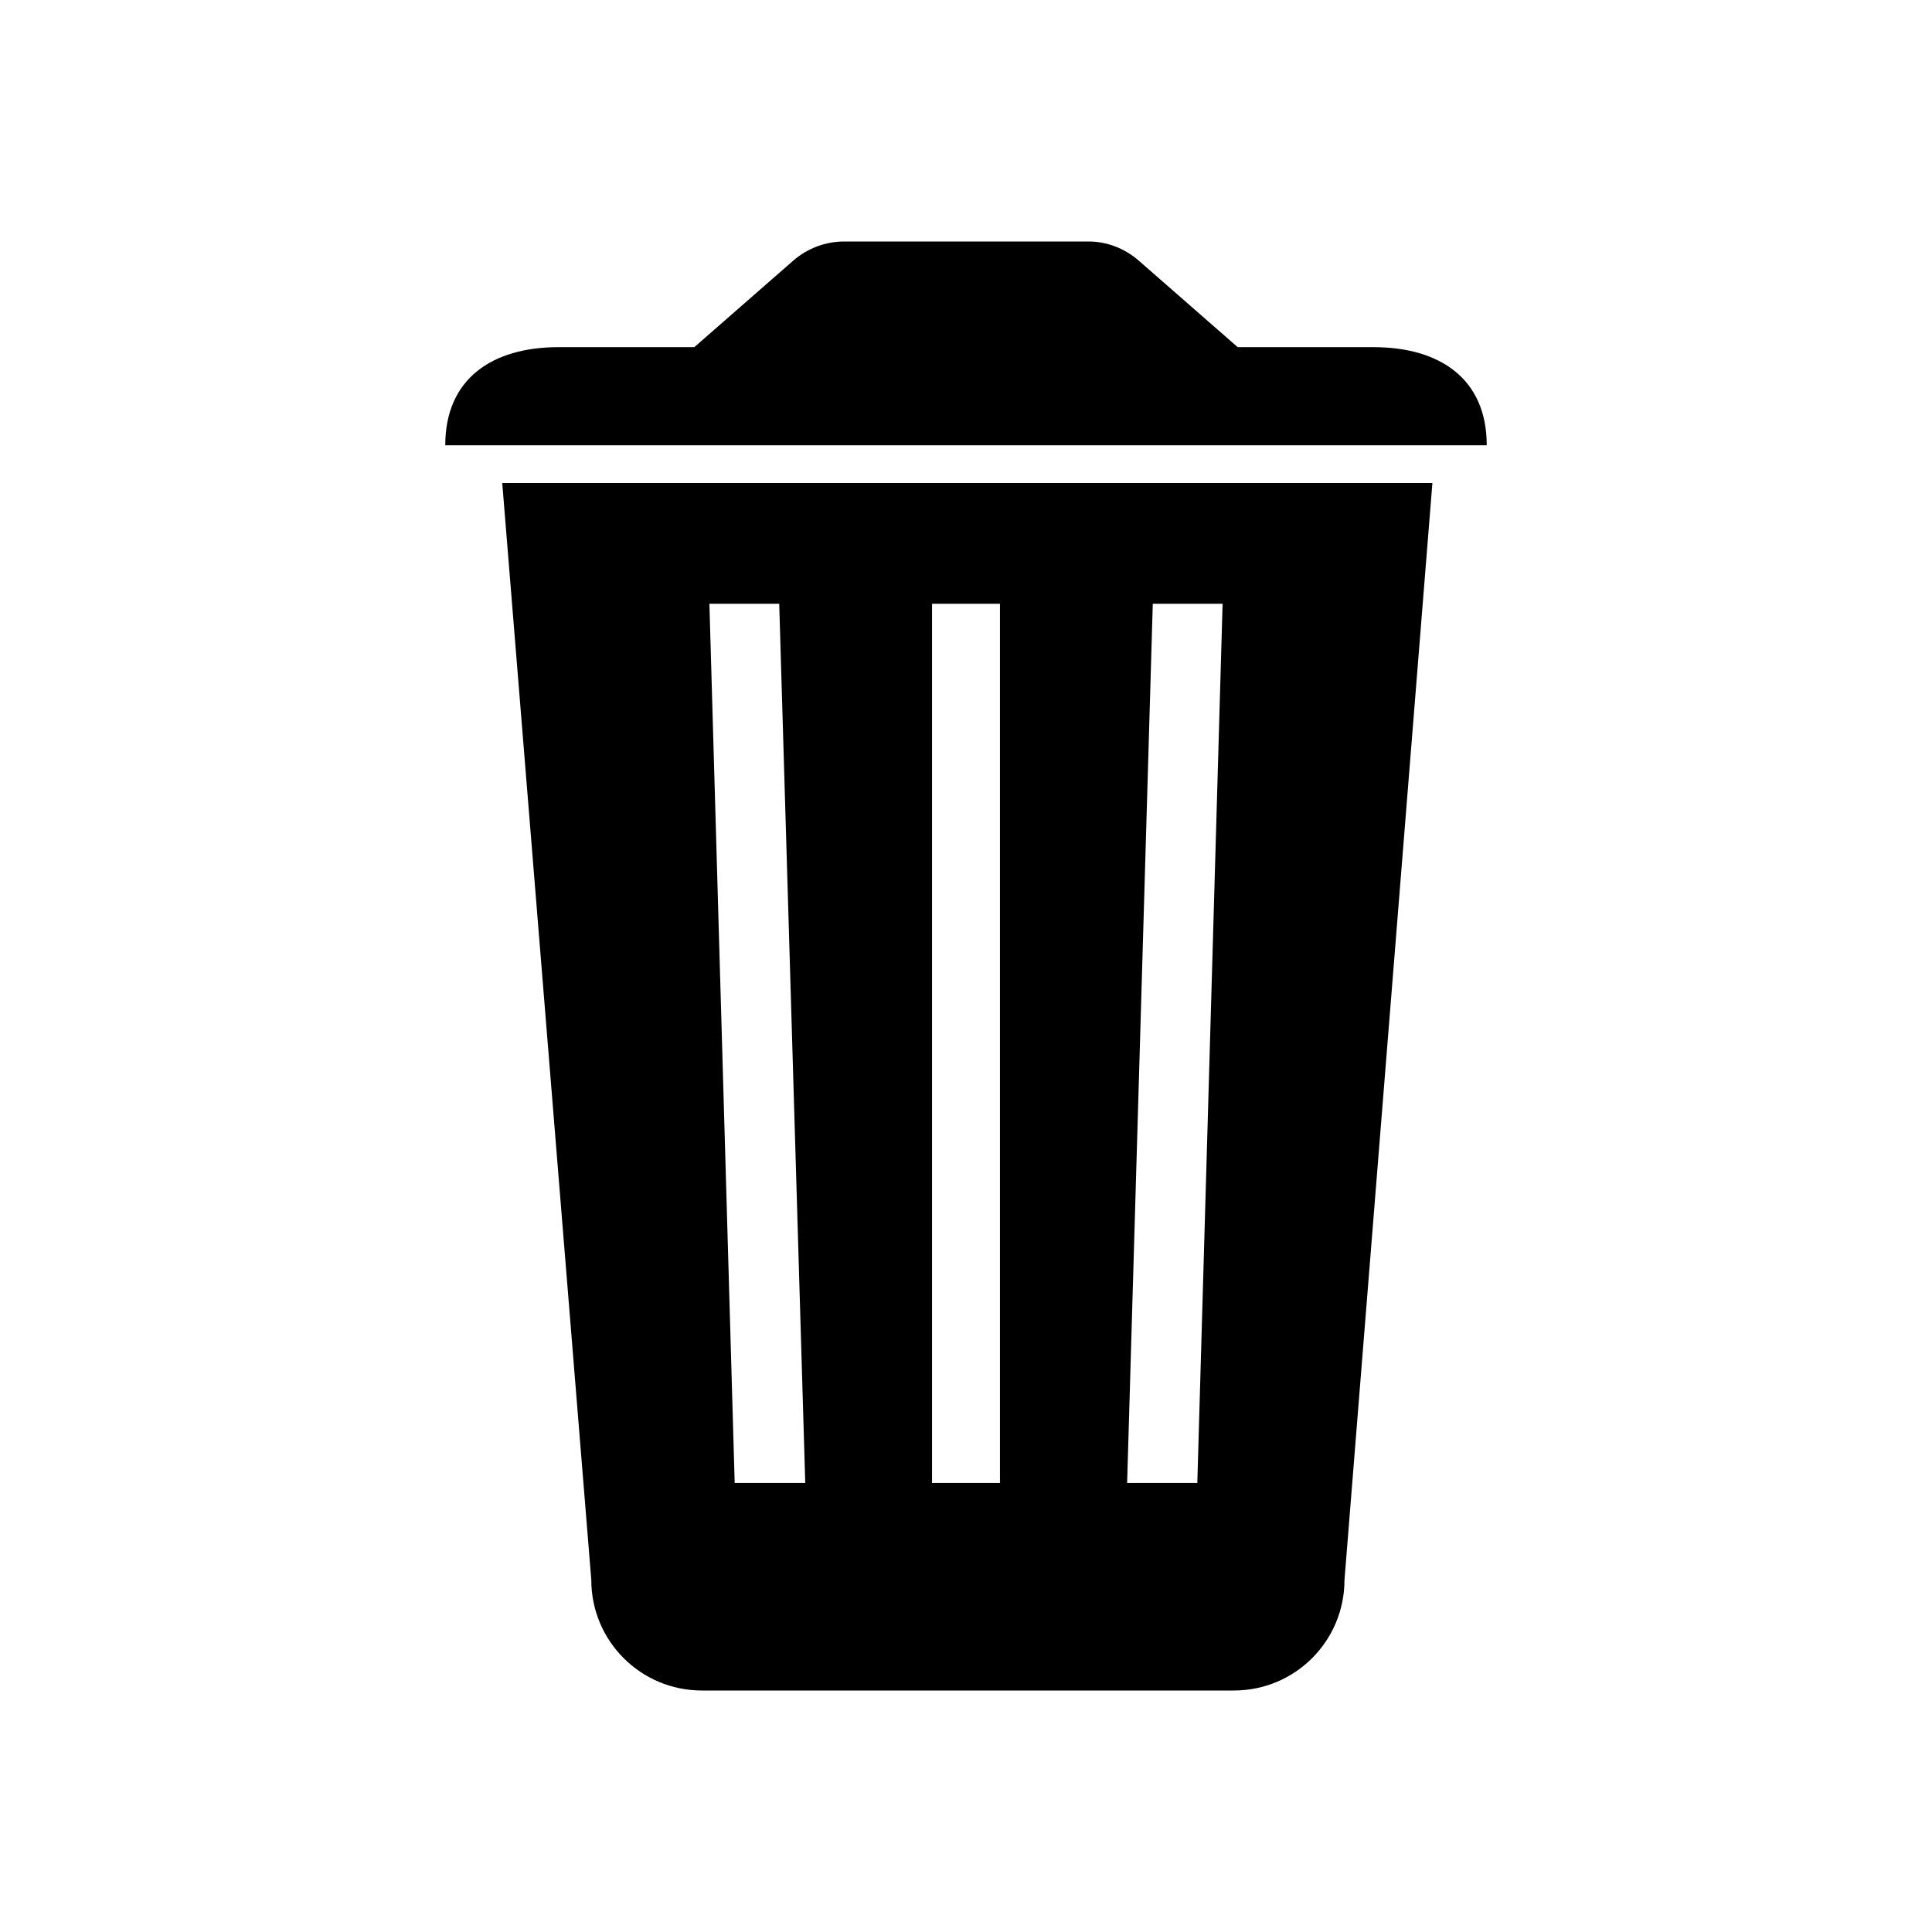
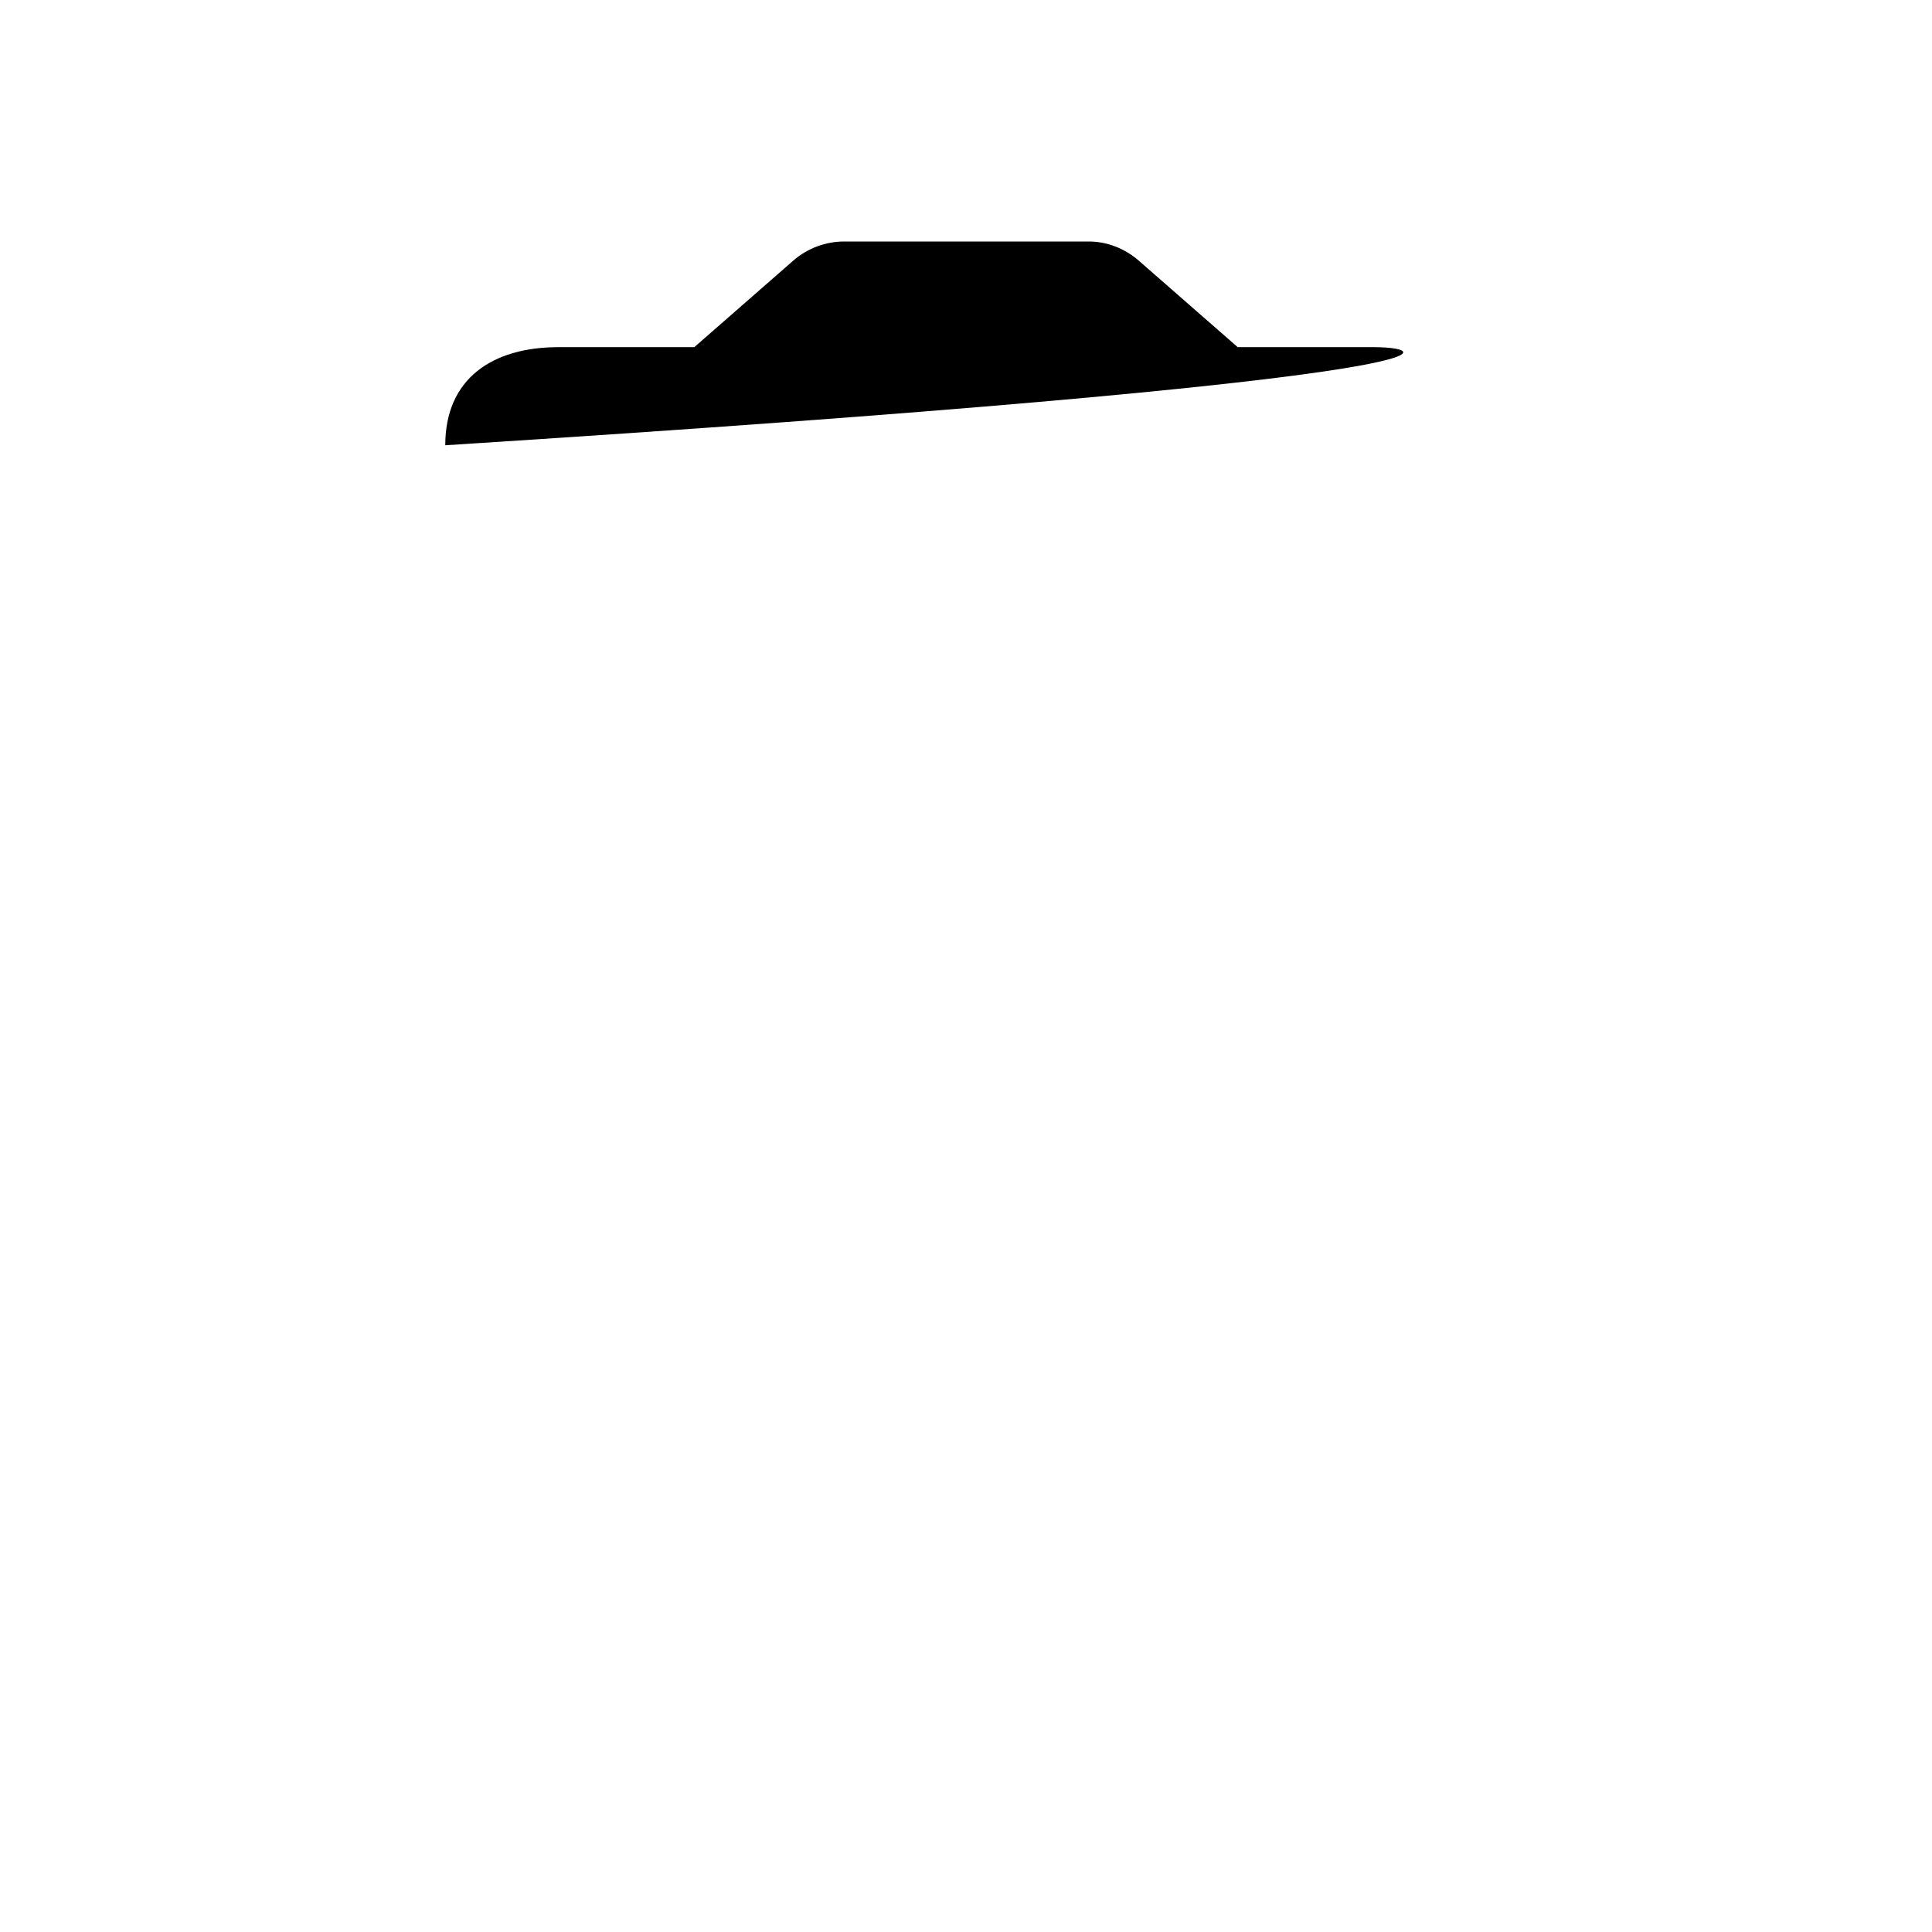
<svg xmlns="http://www.w3.org/2000/svg" version="1.1" id="Layer_1" x="0px" y="0px" viewBox="0 0 512 512" style="enable-background:new 0 0 512 512;" xml:space="preserve">
  <g>
    <g>
-       <path d="M133.1,128l23.6,290.7c0,16.2,13.1,29.3,29.3,29.3h141c16.2,0,29.3-13.1,29.3-29.3L379.6,128H133.1z M194.7,393L188,160    h18.5l6.9,233H194.7z M265,393h-18V160h18V393z M317.3,393h-18.6l6.8-233H324L317.3,393z" />
-     </g>
-     <path d="M364,92h-36l-26.3-23c-3.7-3.2-8.4-5-13.2-5h-64.8c-4.9,0-9.7,1.8-13.4,5L184,92h-36c-17.6,0-30,8.4-30,26h276   C394,100.4,381.6,92,364,92z" />
+       </g>
+     <path d="M364,92h-36l-26.3-23c-3.7-3.2-8.4-5-13.2-5h-64.8c-4.9,0-9.7,1.8-13.4,5L184,92h-36c-17.6,0-30,8.4-30,26C394,100.4,381.6,92,364,92z" />
  </g>
</svg>